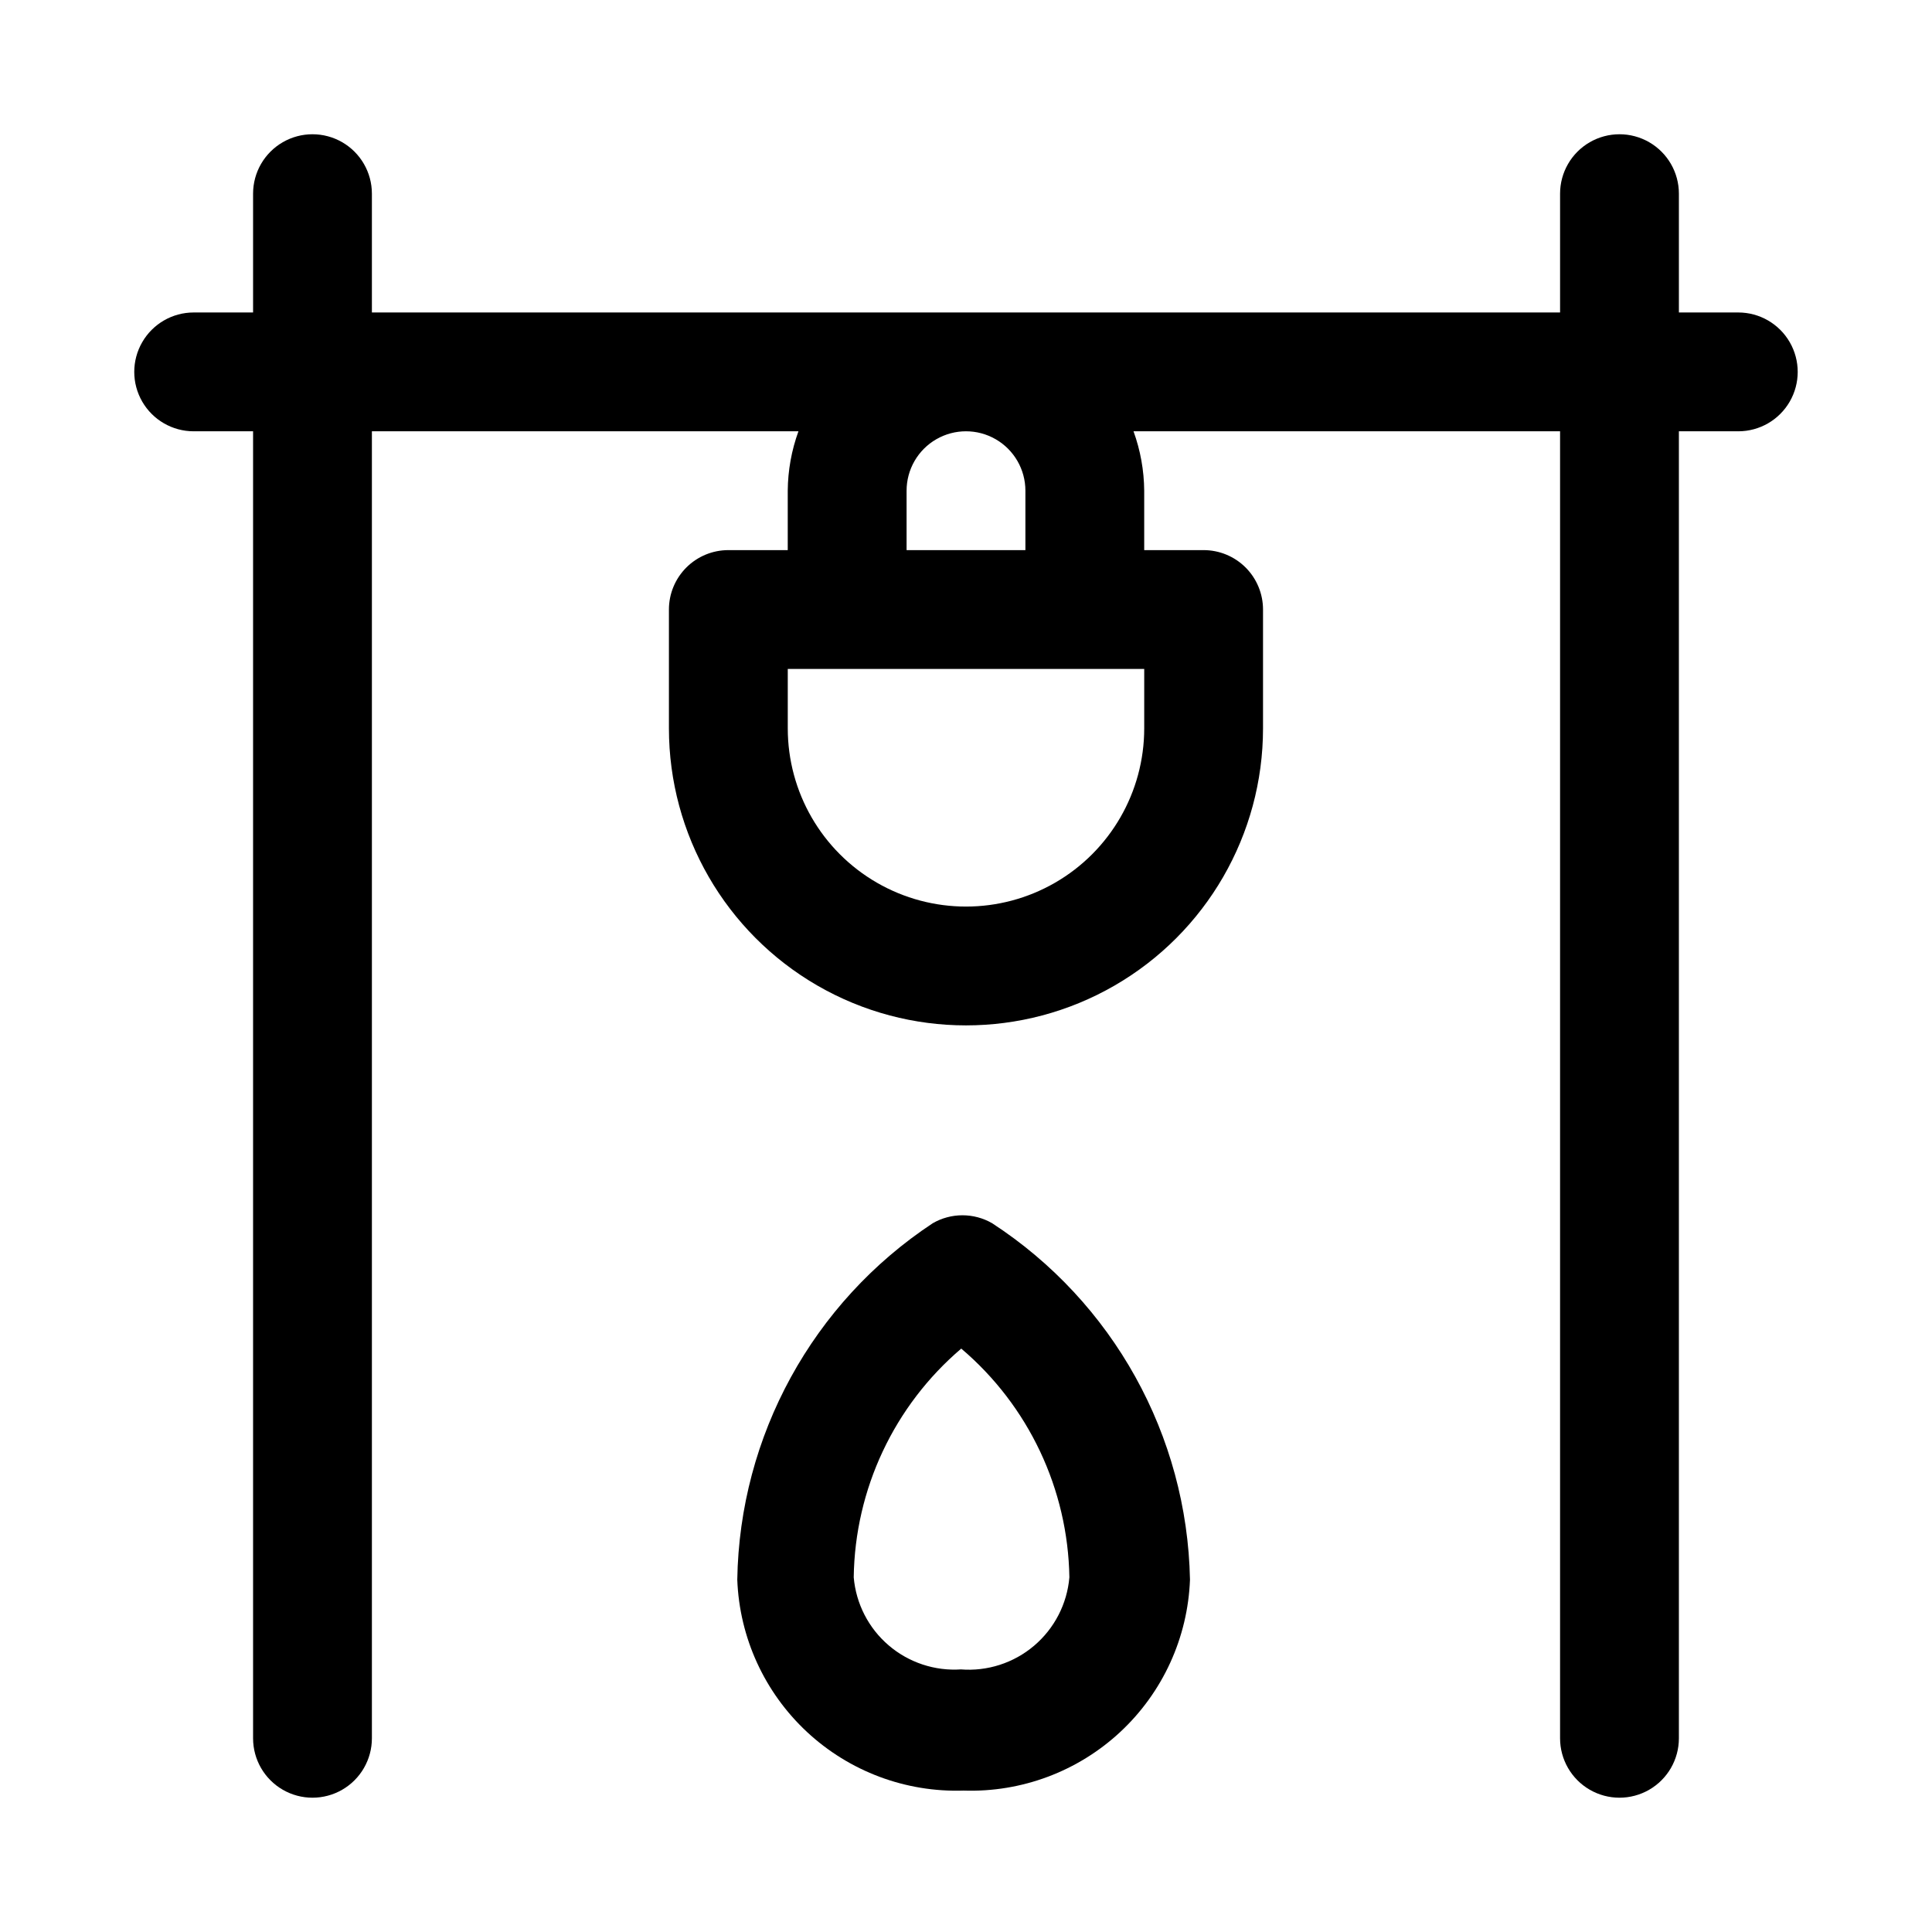
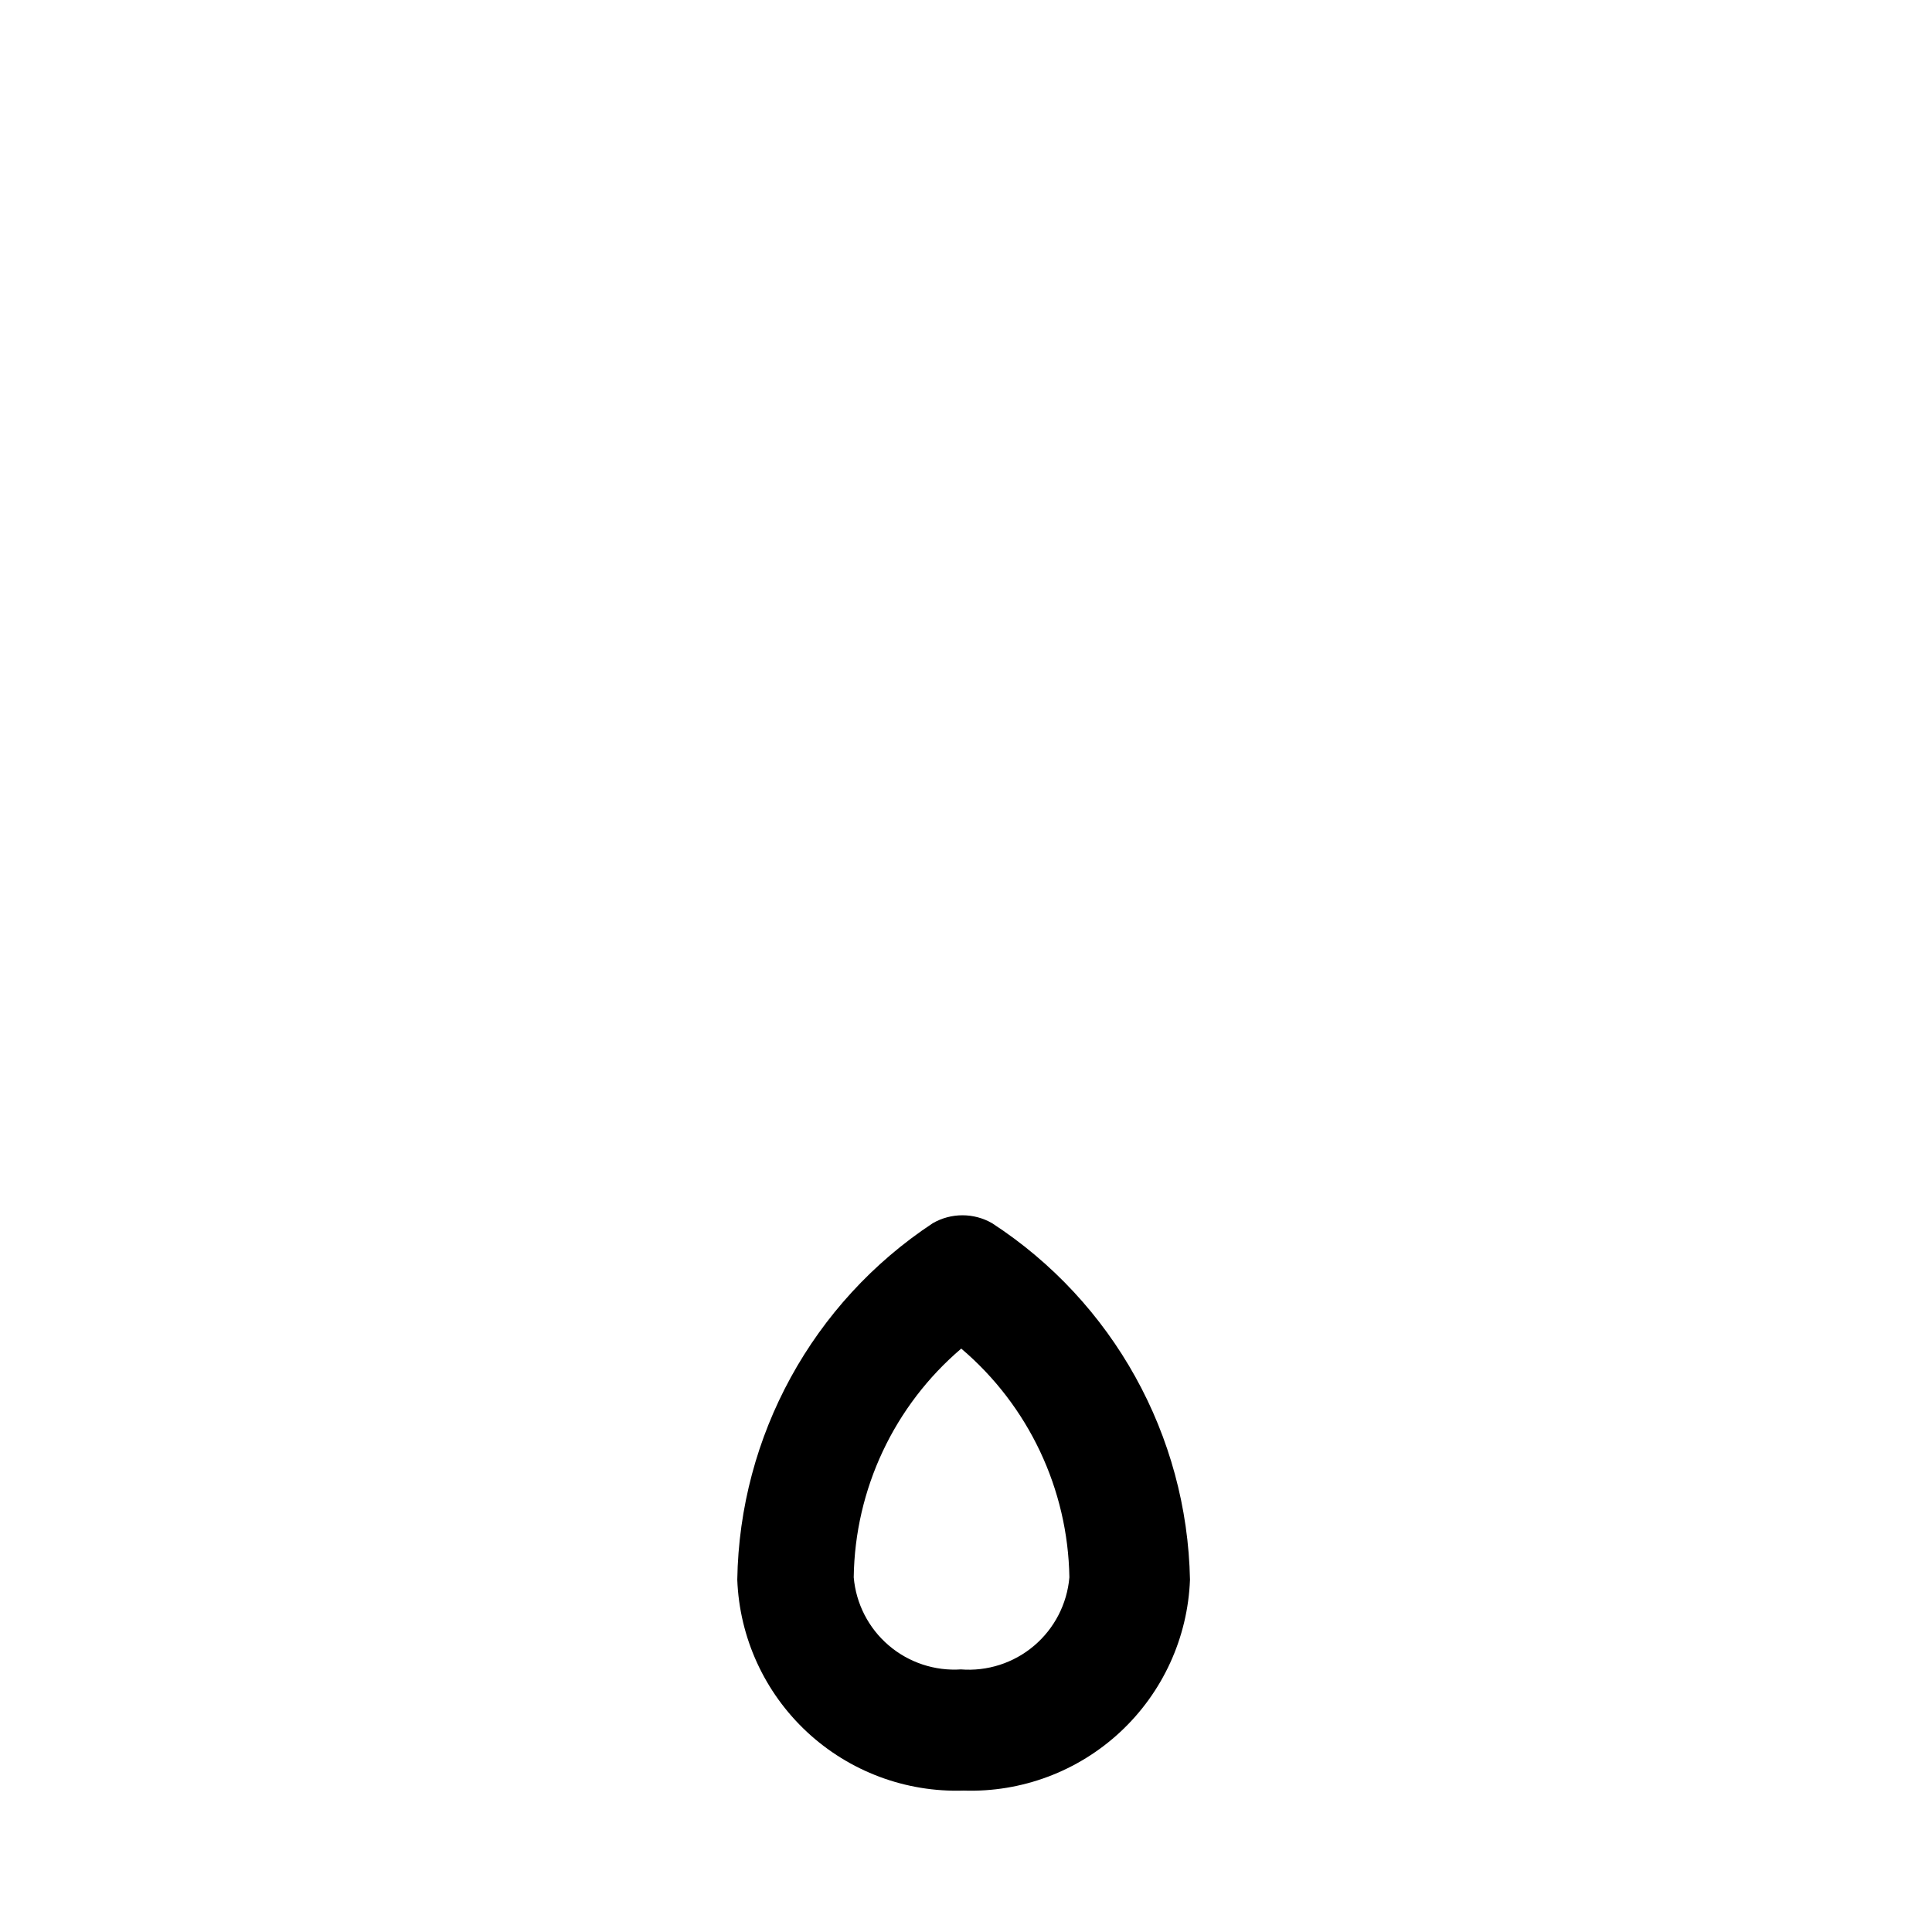
<svg xmlns="http://www.w3.org/2000/svg" fill="#000000" width="800px" height="800px" version="1.1" viewBox="144 144 512 512">
  <g>
    <path d="m406.93 468.17c-2.394-1.383-5.109-2.109-7.871-2.109-2.766 0-5.481 0.727-7.871 2.109-31.809 21-51.191 56.352-51.801 94.461 0.574 15.355 7.211 29.859 18.453 40.336 11.242 10.473 26.176 16.066 41.531 15.559 15.359 0.508 30.293-5.086 41.535-15.559 11.242-10.477 17.875-24.98 18.453-40.336-0.75-38.227-20.383-73.605-52.43-94.461zm-8.188 118.24v-0.004c-7 0.48-13.91-1.809-19.238-6.371-5.332-4.562-8.656-11.039-9.258-18.031 0.32-23.367 10.707-45.461 28.496-60.613 17.832 15.137 28.273 37.227 28.656 60.613-0.602 7.051-3.973 13.574-9.371 18.148-5.398 4.574-12.391 6.824-19.441 6.254z" />
-     <path d="m604.67 226.81h-15.746v-31.488c0-5.625-3-10.82-7.871-13.633-4.871-2.812-10.871-2.812-15.742 0s-7.875 8.008-7.875 13.633v31.488h-314.88v-31.488c0-5.625-3-10.82-7.871-13.633s-10.875-2.812-15.746 0-7.871 8.008-7.871 13.633v31.488h-15.746c-5.625 0-10.82 3.004-13.633 7.875s-2.812 10.871 0 15.742c2.812 4.871 8.008 7.871 13.633 7.871h15.746v346.37c0 5.625 3 10.82 7.871 13.633s10.875 2.812 15.746 0 7.871-8.008 7.871-13.633v-346.37h113.04c-1.836 5.051-2.793 10.375-2.836 15.746v15.742h-15.742c-4.176 0-8.18 1.66-11.133 4.613s-4.613 6.957-4.613 11.133v31.488c0 28.121 15.004 54.109 39.359 68.172 24.359 14.062 54.367 14.062 78.723 0s39.359-40.051 39.359-68.172v-31.488c0-4.176-1.66-8.18-4.609-11.133-2.953-2.953-6.961-4.613-11.133-4.613h-15.746v-15.742c-0.043-5.371-1-10.695-2.832-15.746h113.04v346.37c0 5.625 3.004 10.82 7.875 13.633s10.871 2.812 15.742 0c4.871-2.812 7.871-8.008 7.871-13.633v-346.37h15.746c5.625 0 10.82-3 13.633-7.871 2.812-4.871 2.812-10.871 0-15.742s-8.008-7.875-13.633-7.875zm-157.44 110.21c0 16.875-9.004 32.465-23.617 40.902s-32.617 8.438-47.23 0c-14.613-8.438-23.617-24.027-23.617-40.902v-15.746h94.465zm-31.488-62.977v15.742h-31.488v-15.742c0-5.625 3-10.824 7.871-13.637s10.875-2.812 15.746 0 7.871 8.012 7.871 13.637z" />
  </g>
</svg>